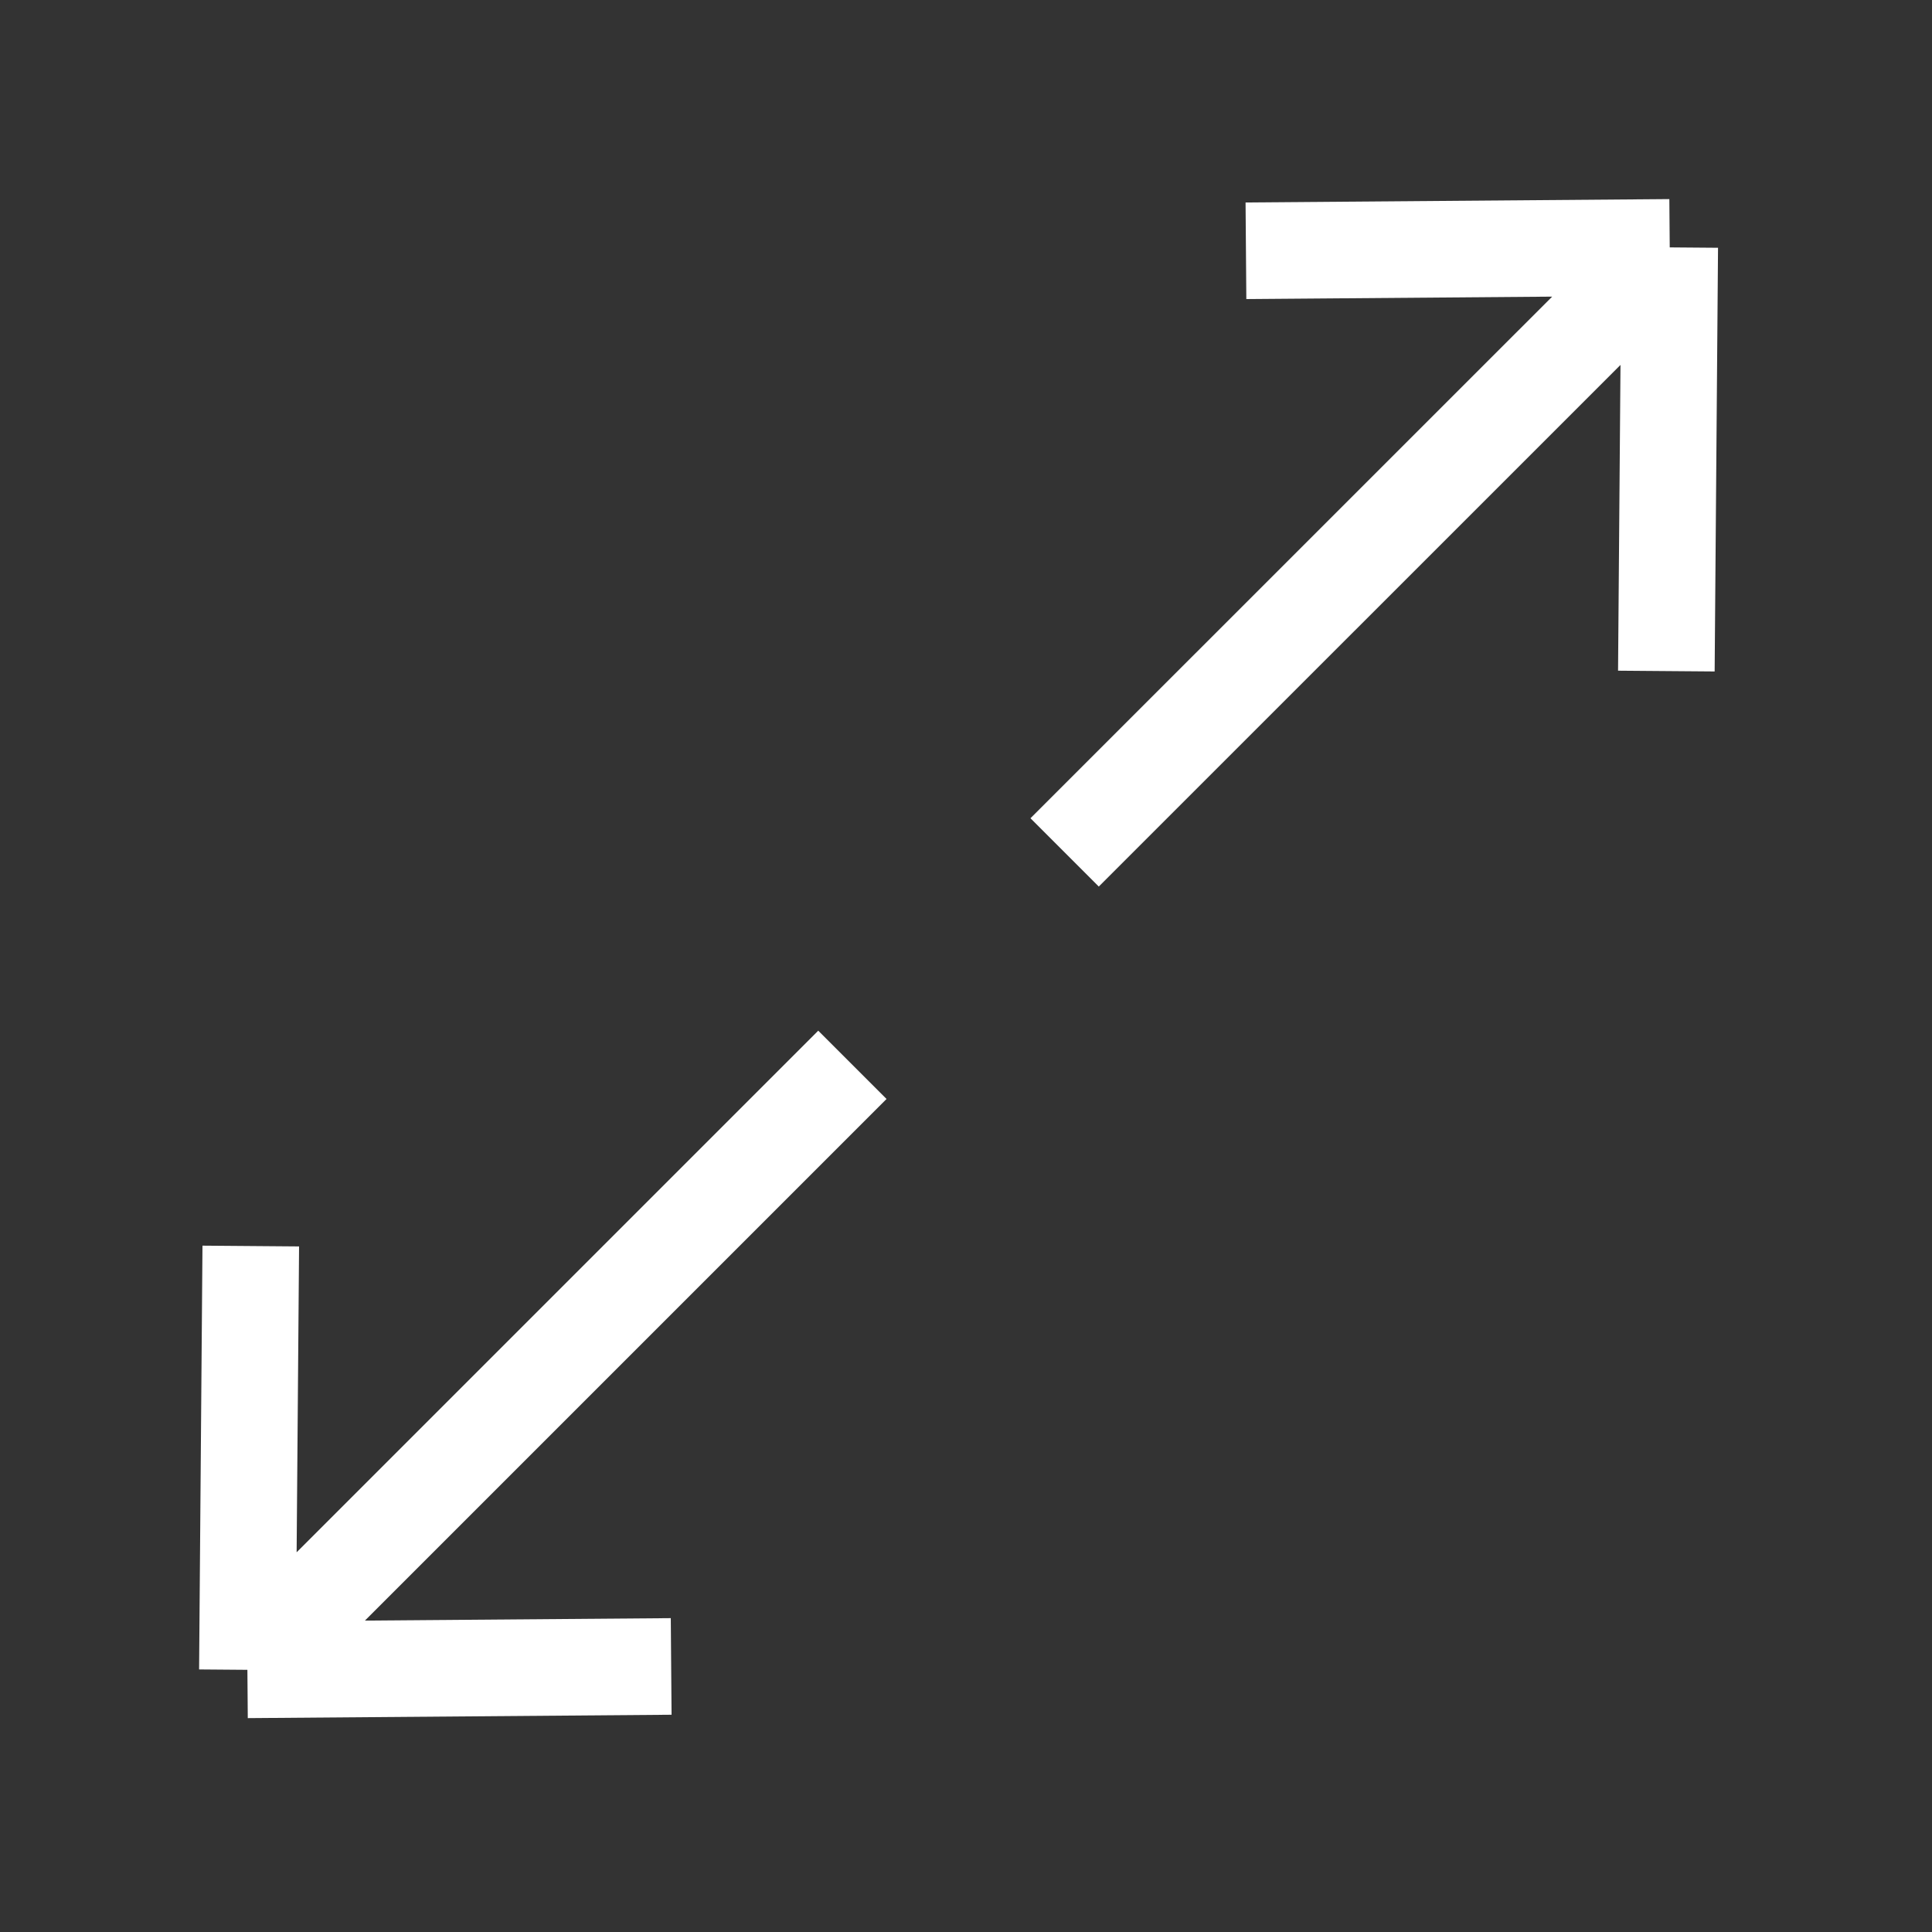
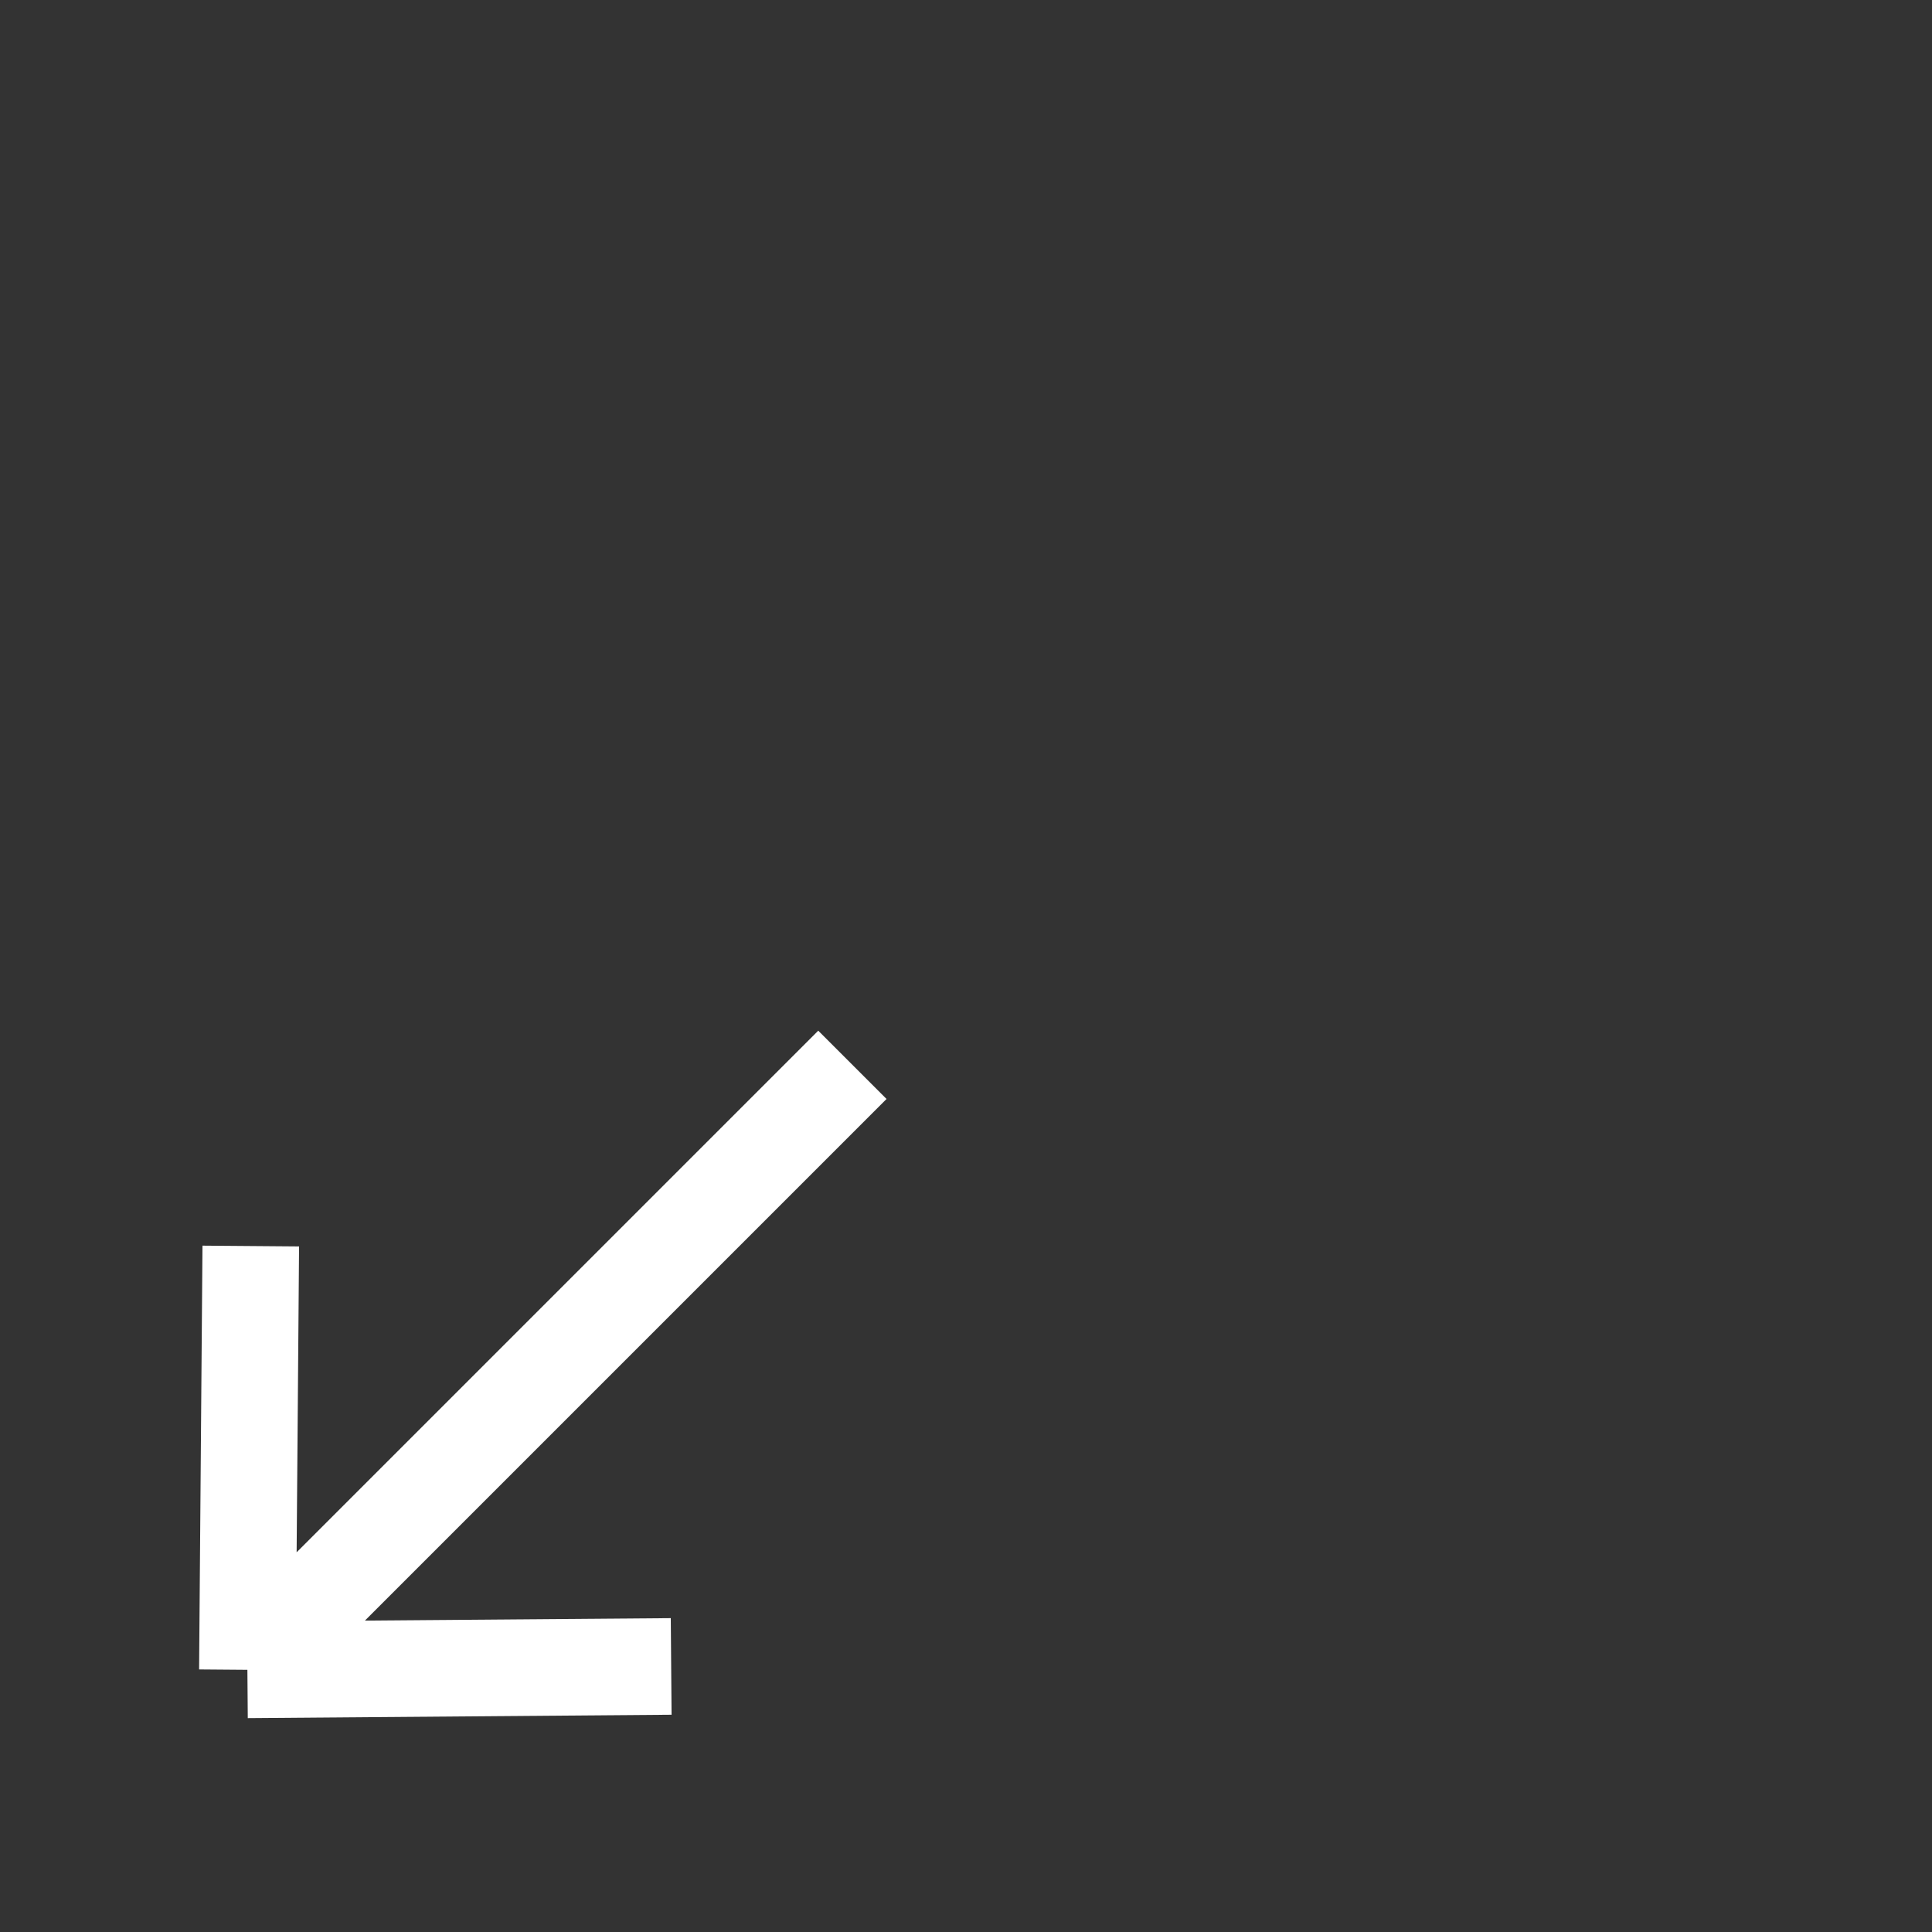
<svg xmlns="http://www.w3.org/2000/svg" width="20" height="20" viewBox="0 0 20 20" fill="none">
  <rect x="0" y="0" width="20" height="20" fill="#333333" stroke="none" />
-   <path d="M12.898 2.596L17.285 2.561M17.285 2.561L17.25 6.947M17.285 2.561L11.021 8.824" stroke="white" />
  <path d="M6.948 17.251L2.561 17.286M2.561 17.286L2.596 12.899M2.561 17.286L8.824 11.023" stroke="white" />
</svg>